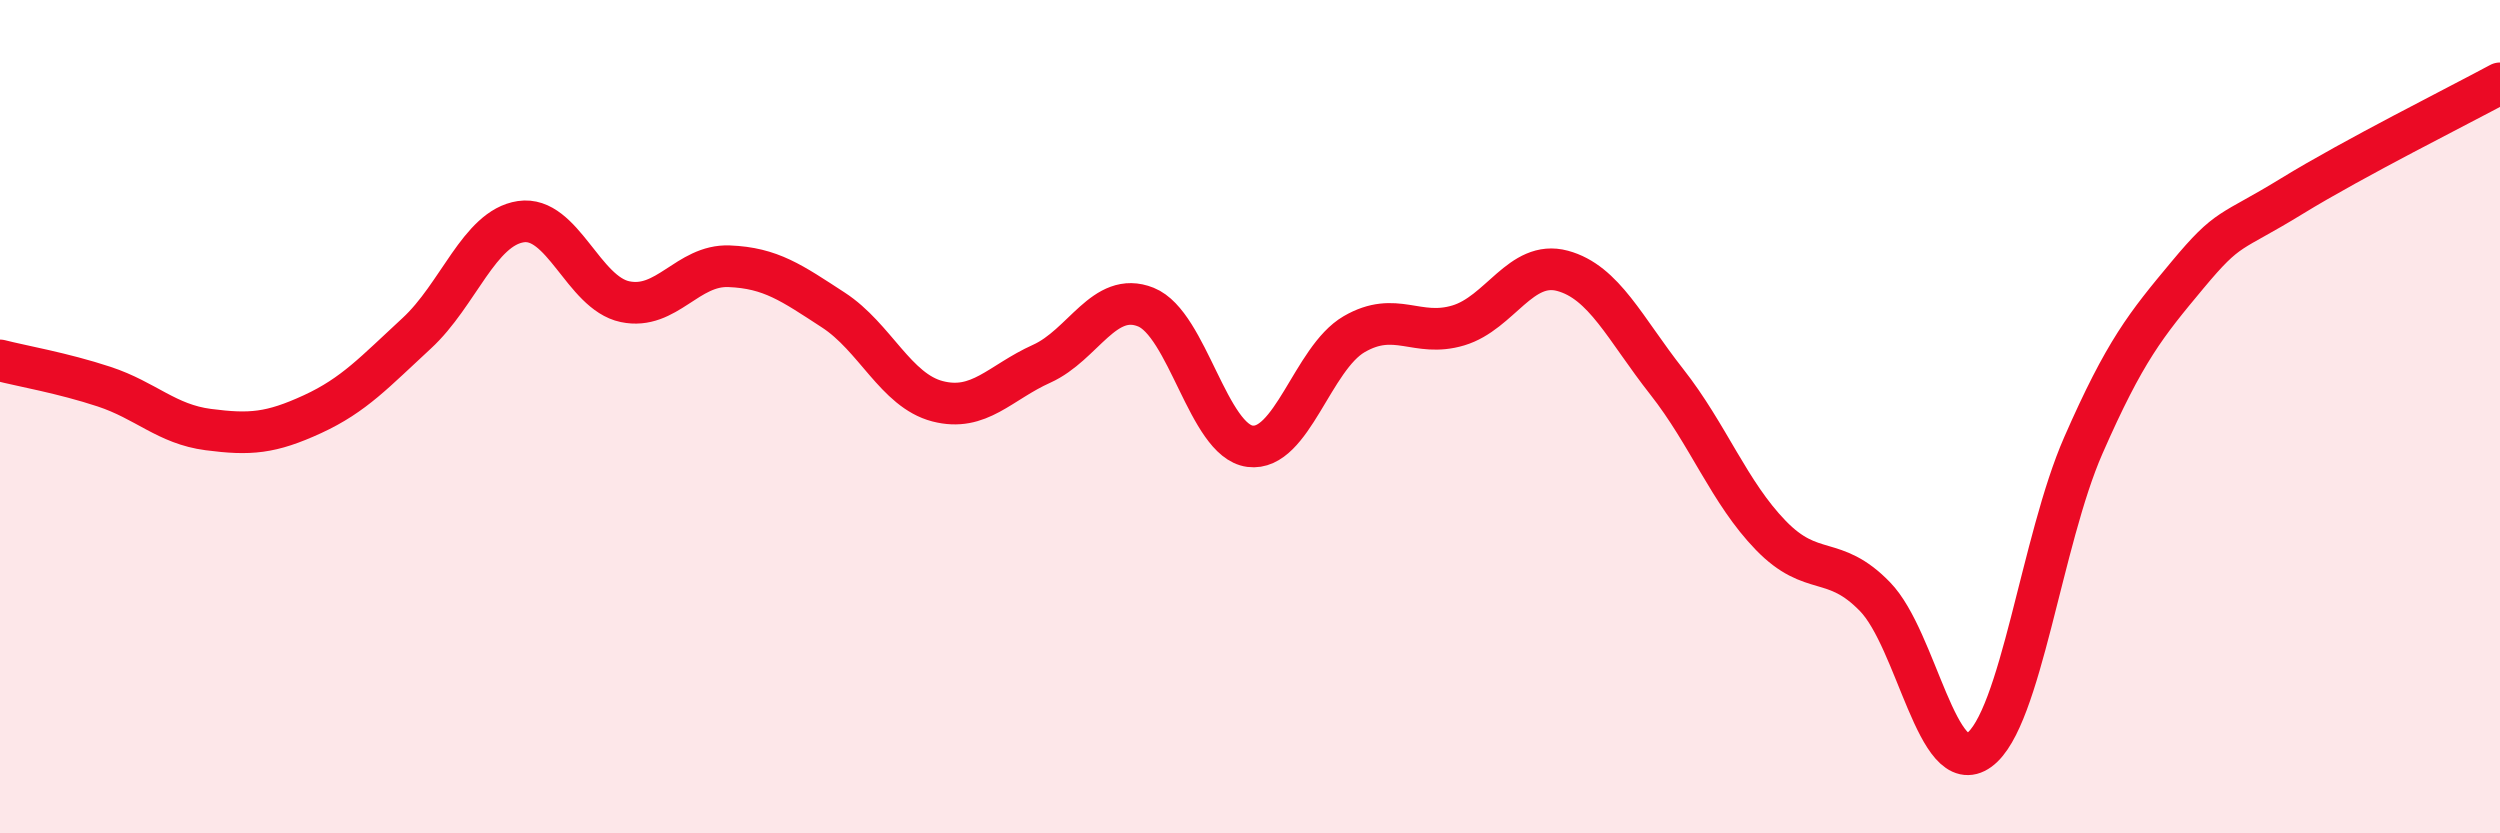
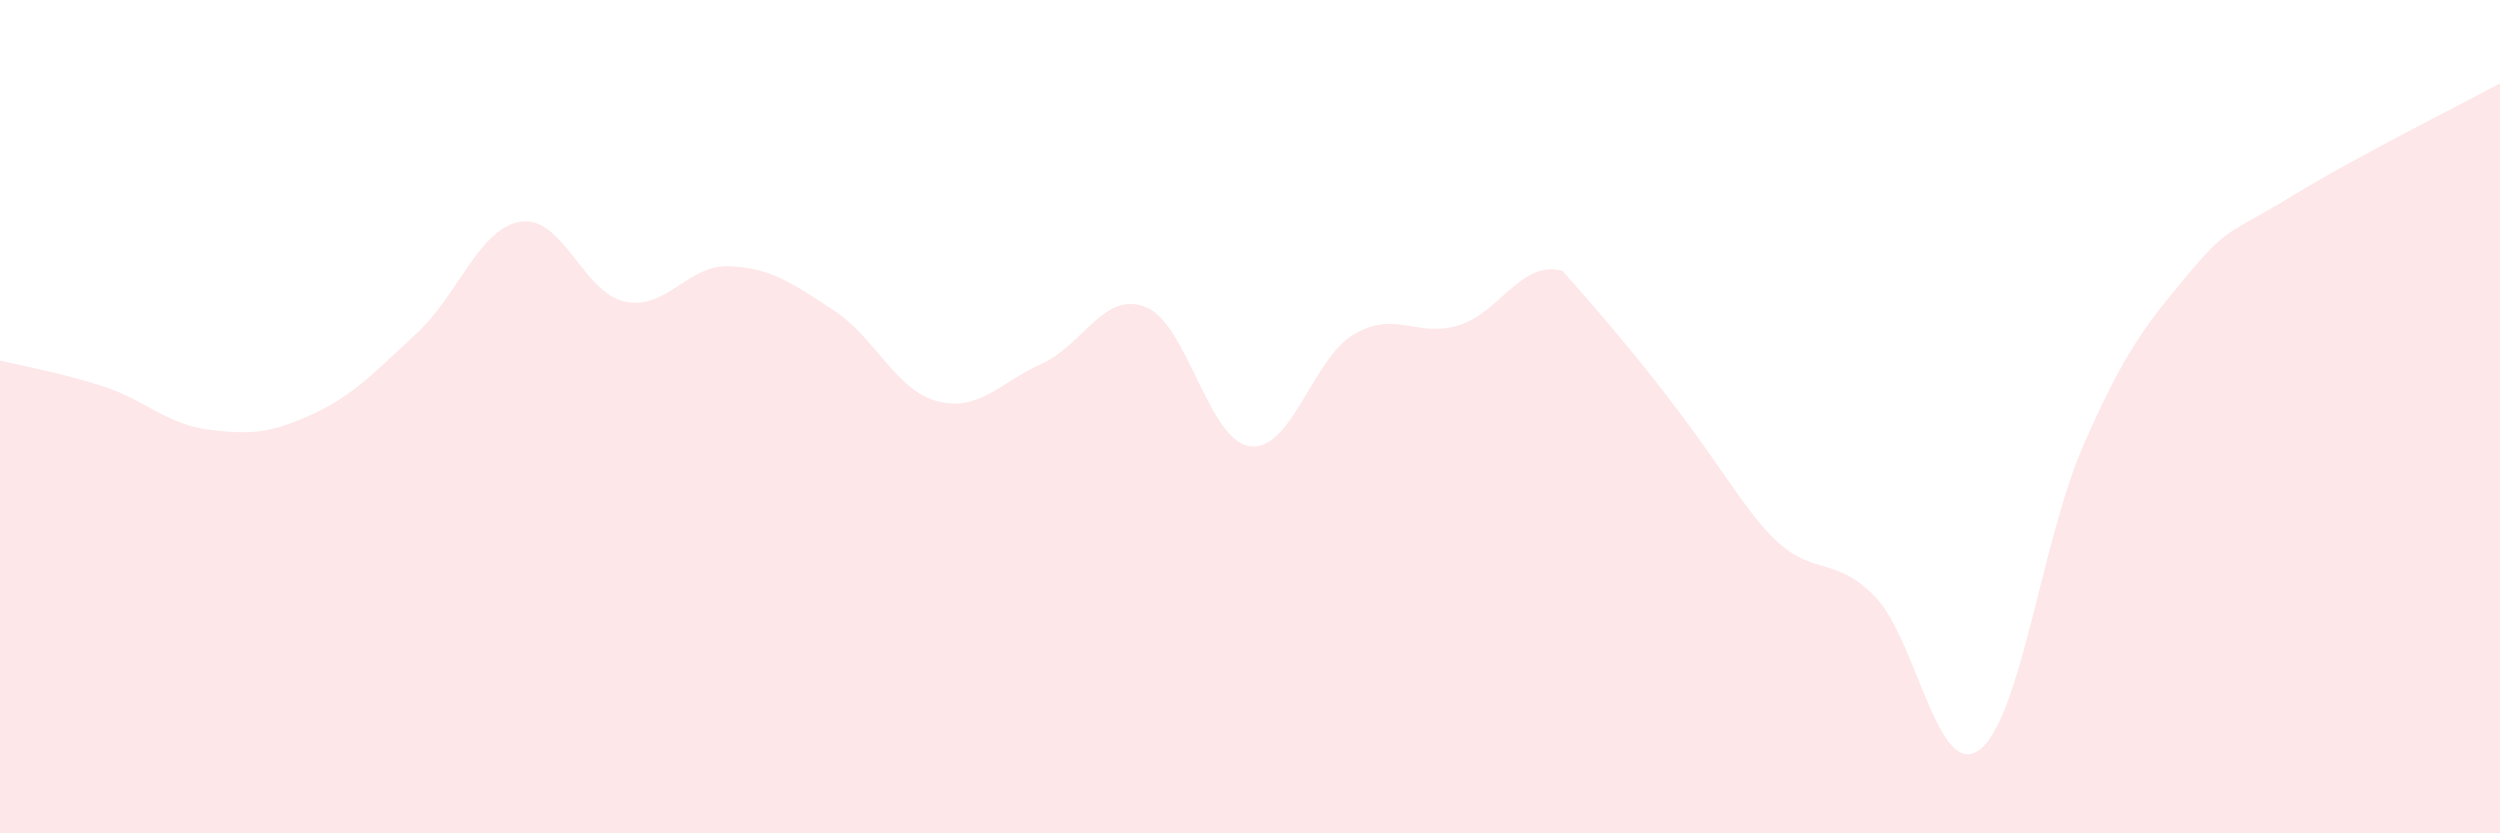
<svg xmlns="http://www.w3.org/2000/svg" width="60" height="20" viewBox="0 0 60 20">
-   <path d="M 0,8.65 C 0.5,8.78 1.5,8.95 2.5,9.28 C 3.5,9.61 4,10.18 5,10.31 C 6,10.44 6.5,10.4 7.5,9.94 C 8.5,9.48 9,8.92 10,8 C 11,7.08 11.5,5.47 12.5,5.32 C 13.5,5.17 14,7.03 15,7.24 C 16,7.45 16.5,6.35 17.5,6.39 C 18.5,6.43 19,6.79 20,7.44 C 21,8.09 21.5,9.37 22.5,9.63 C 23.5,9.89 24,9.18 25,8.73 C 26,8.28 26.5,6.97 27.5,7.37 C 28.5,7.77 29,10.58 30,10.71 C 31,10.84 31.5,8.6 32.5,8.02 C 33.5,7.44 34,8.11 35,7.81 C 36,7.51 36.5,6.23 37.5,6.5 C 38.5,6.77 39,7.89 40,9.16 C 41,10.43 41.5,11.82 42.5,12.85 C 43.5,13.88 44,13.29 45,14.32 C 46,15.35 46.5,18.73 47.5,18 C 48.5,17.27 49,12.97 50,10.69 C 51,8.41 51.5,7.8 52.5,6.6 C 53.5,5.4 53.5,5.63 55,4.71 C 56.5,3.79 59,2.54 60,2L60 20L0 20Z" fill="#EB0A25" opacity="0.1" stroke-linecap="round" stroke-linejoin="round" />
-   <path d="M 0,8.65 C 0.5,8.78 1.5,8.95 2.5,9.28 C 3.5,9.61 4,10.18 5,10.31 C 6,10.44 6.5,10.4 7.5,9.94 C 8.5,9.48 9,8.92 10,8 C 11,7.08 11.5,5.47 12.5,5.32 C 13.5,5.17 14,7.03 15,7.24 C 16,7.45 16.5,6.35 17.5,6.39 C 18.5,6.43 19,6.79 20,7.44 C 21,8.09 21.5,9.37 22.5,9.63 C 23.5,9.89 24,9.18 25,8.73 C 26,8.28 26.5,6.97 27.5,7.37 C 28.5,7.77 29,10.58 30,10.71 C 31,10.84 31.5,8.6 32.5,8.02 C 33.5,7.44 34,8.11 35,7.81 C 36,7.51 36.5,6.23 37.5,6.5 C 38.5,6.77 39,7.89 40,9.16 C 41,10.43 41.5,11.82 42.5,12.85 C 43.5,13.88 44,13.29 45,14.32 C 46,15.35 46.5,18.73 47.5,18 C 48.5,17.27 49,12.97 50,10.69 C 51,8.41 51.5,7.8 52.5,6.6 C 53.5,5.4 53.5,5.63 55,4.71 C 56.5,3.79 59,2.54 60,2" stroke="#EB0A25" stroke-width="1" fill="none" stroke-linecap="round" stroke-linejoin="round" />
+   <path d="M 0,8.65 C 0.5,8.78 1.5,8.95 2.5,9.28 C 3.5,9.61 4,10.18 5,10.31 C 6,10.44 6.5,10.4 7.5,9.94 C 8.5,9.48 9,8.92 10,8 C 11,7.08 11.5,5.47 12.5,5.32 C 13.5,5.17 14,7.03 15,7.24 C 16,7.45 16.5,6.35 17.5,6.39 C 18.5,6.43 19,6.79 20,7.44 C 21,8.09 21.5,9.37 22.5,9.63 C 23.5,9.89 24,9.18 25,8.73 C 26,8.28 26.5,6.97 27.5,7.37 C 28.5,7.77 29,10.58 30,10.71 C 31,10.84 31.5,8.6 32.5,8.02 C 33.5,7.44 34,8.11 35,7.81 C 36,7.51 36.5,6.23 37.5,6.5 C 41,10.43 41.5,11.82 42.5,12.85 C 43.5,13.88 44,13.29 45,14.32 C 46,15.35 46.5,18.73 47.5,18 C 48.5,17.27 49,12.97 50,10.69 C 51,8.41 51.5,7.8 52.5,6.6 C 53.5,5.4 53.5,5.63 55,4.71 C 56.5,3.79 59,2.54 60,2L60 20L0 20Z" fill="#EB0A25" opacity="0.1" stroke-linecap="round" stroke-linejoin="round" />
</svg>